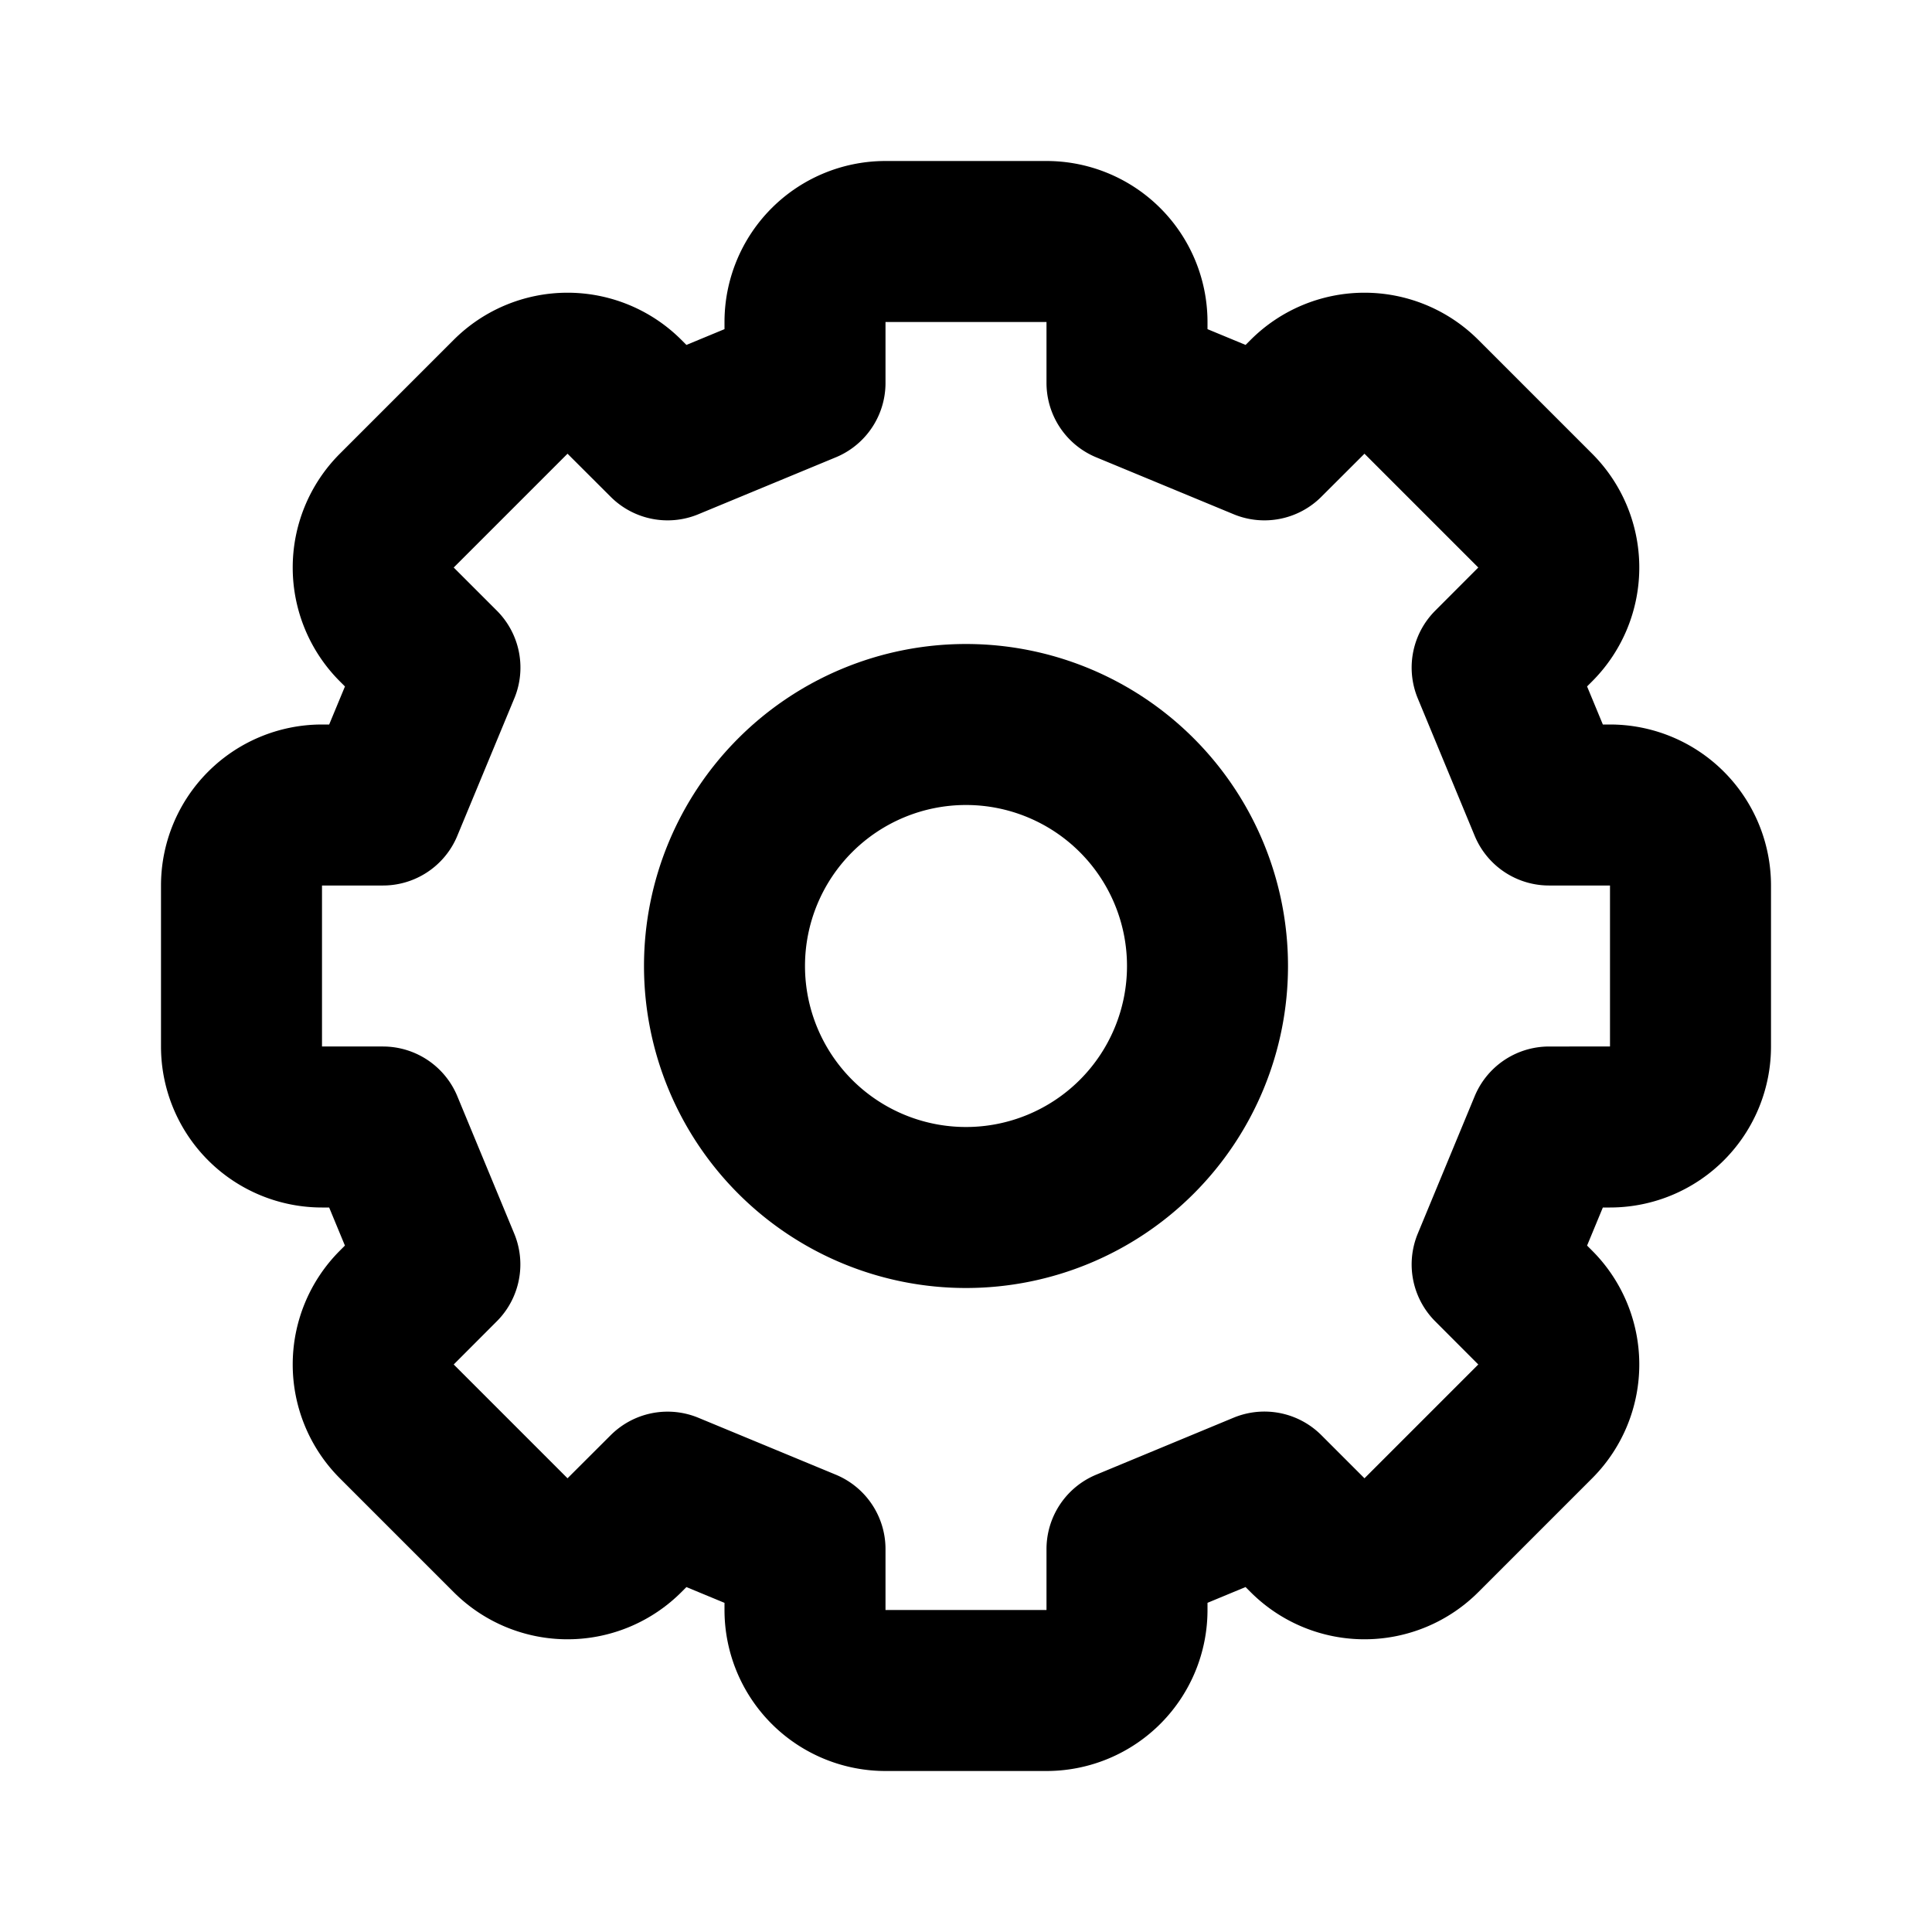
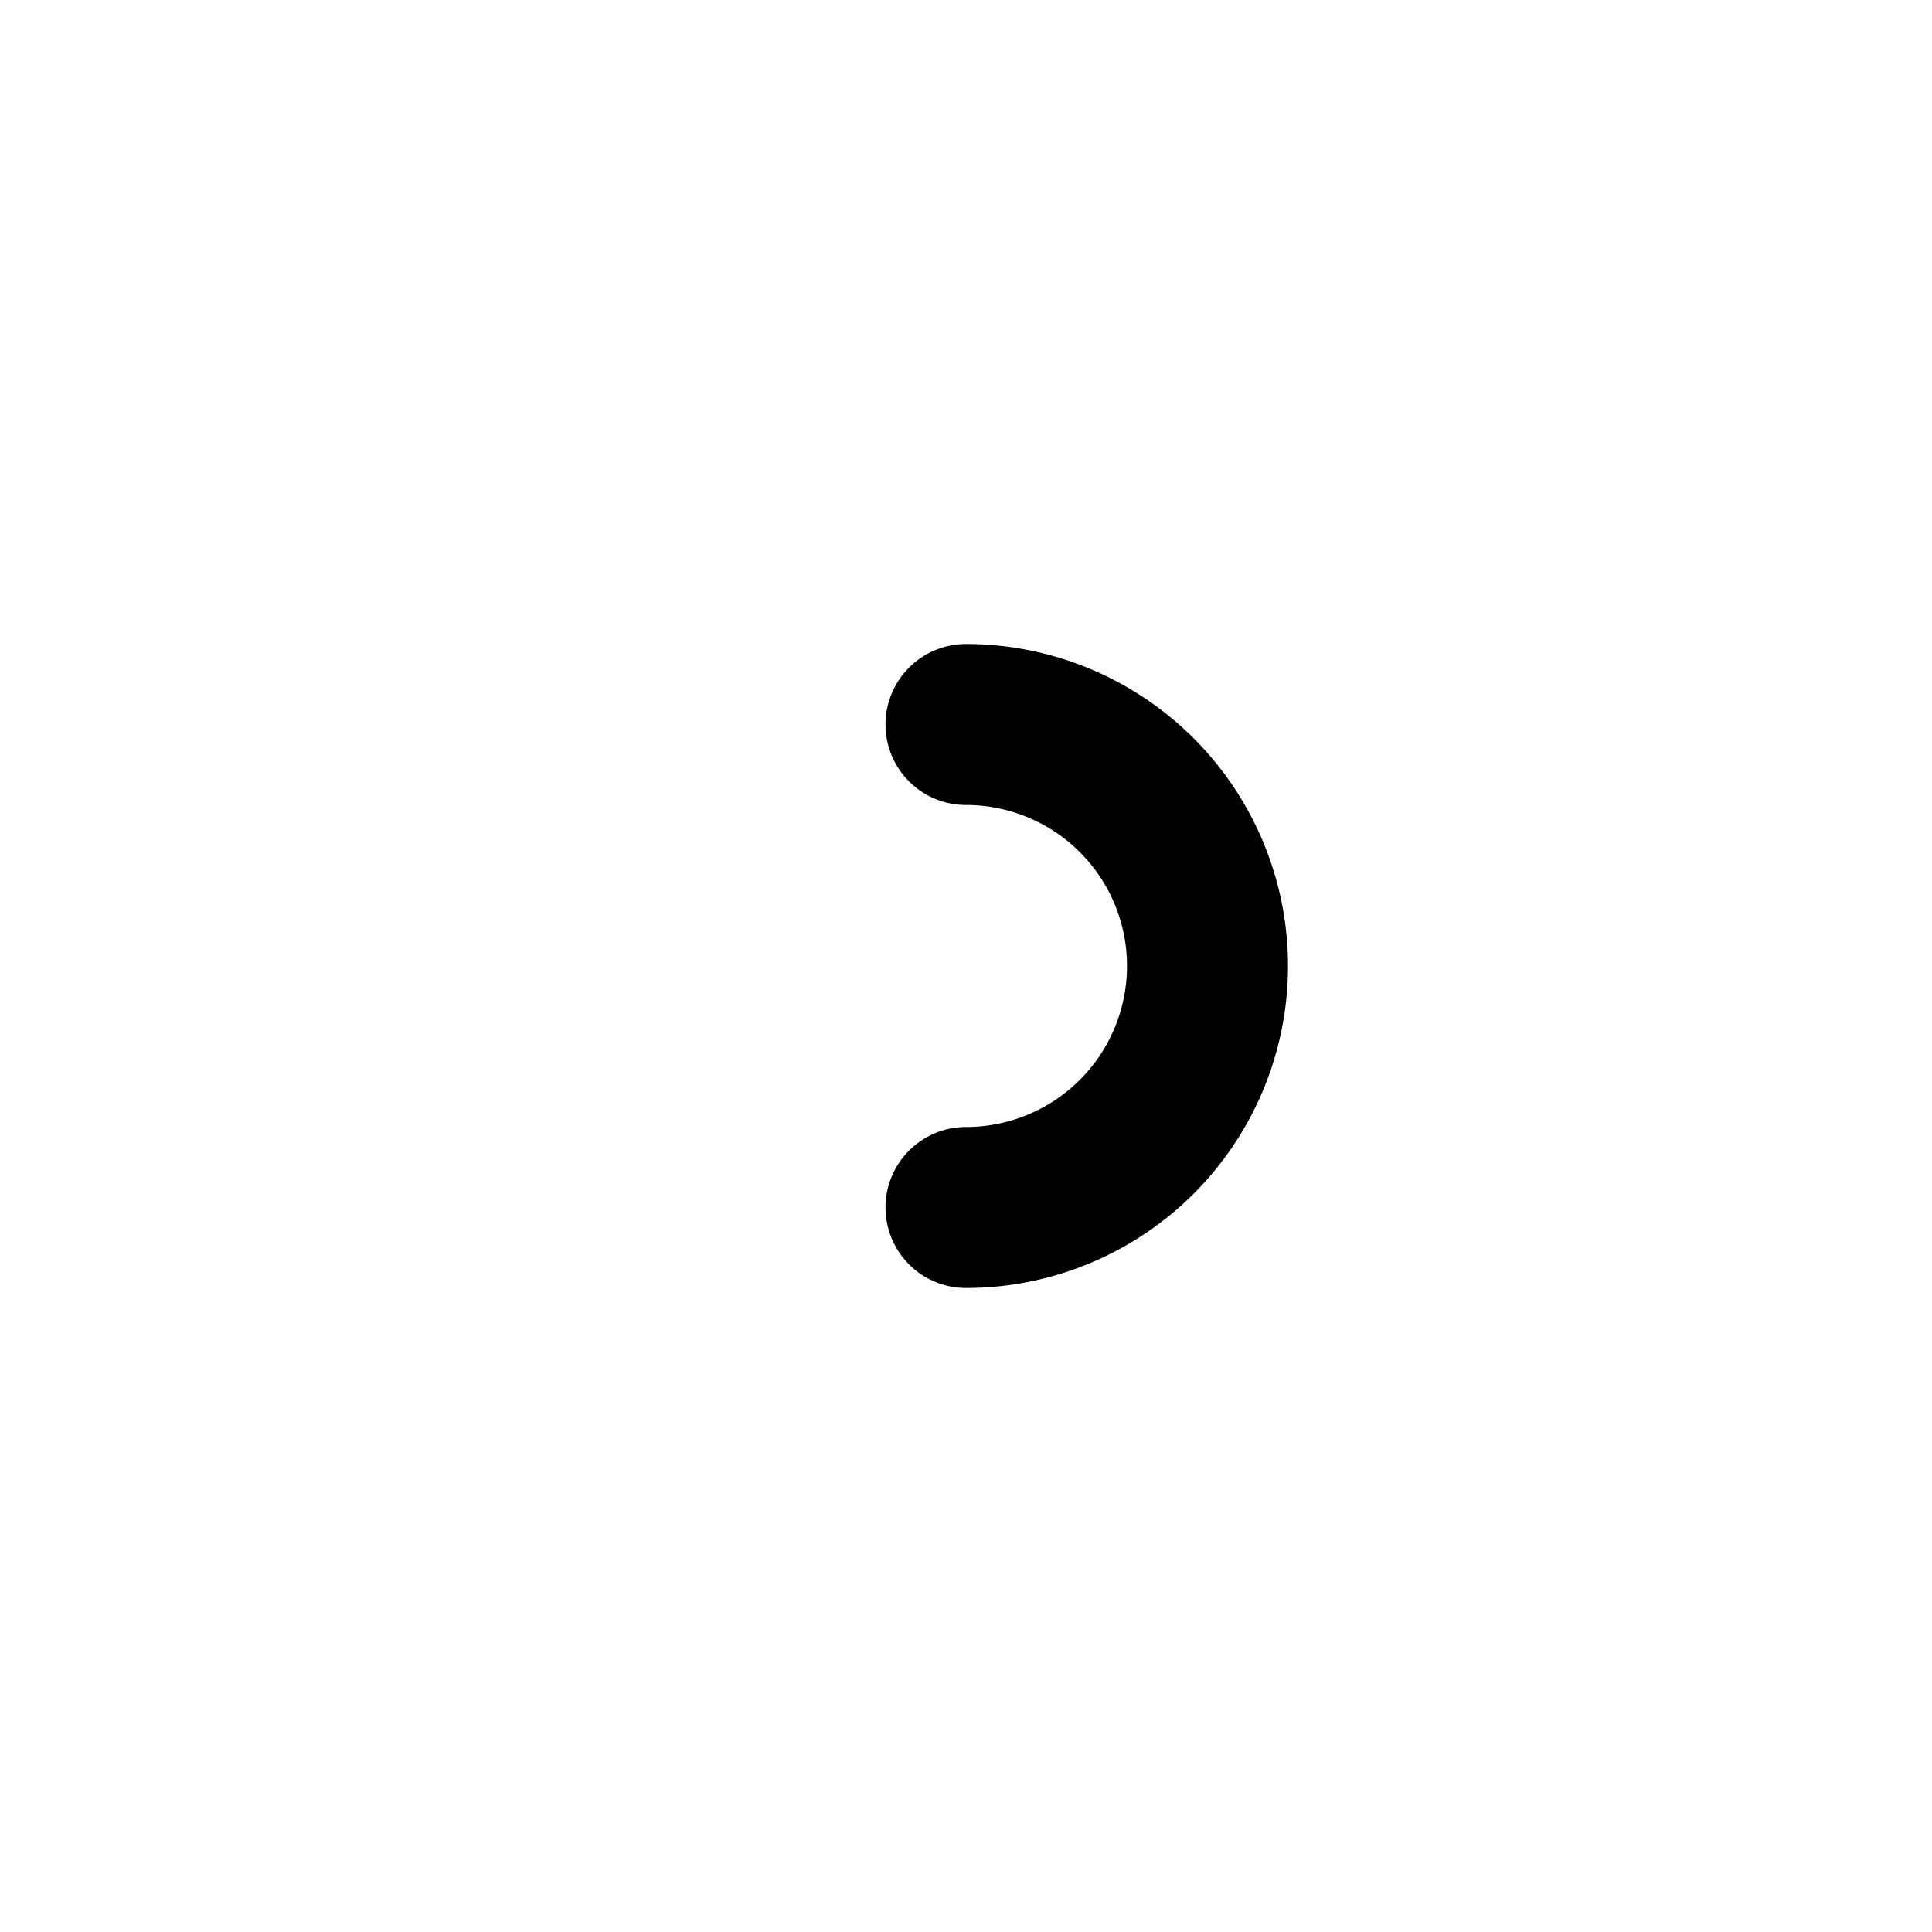
<svg xmlns="http://www.w3.org/2000/svg" width="800" height="800" viewBox="0 0 24 24">
  <g fill="none" stroke="currentColor" stroke-linecap="round" stroke-linejoin="round" stroke-width="2">
-     <path d="M21 13v-2a1 1 0 0 0-1-1h-.757l-.707-1.707l.535-.536a1 1 0 0 0 0-1.414l-1.414-1.414a1 1 0 0 0-1.414 0l-.536.535L14 4.757V4a1 1 0 0 0-1-1h-2a1 1 0 0 0-1 1v.757l-1.707.707l-.536-.535a1 1 0 0 0-1.414 0L4.929 6.343a1 1 0 0 0 0 1.414l.536.536L4.757 10H4a1 1 0 0 0-1 1v2a1 1 0 0 0 1 1h.757l.707 1.707l-.535.536a1 1 0 0 0 0 1.414l1.414 1.414a1 1 0 0 0 1.414 0l.536-.535l1.707.707V20a1 1 0 0 0 1 1h2a1 1 0 0 0 1-1v-.757l1.707-.708l.536.536a1 1 0 0 0 1.414 0l1.414-1.414a1 1 0 0 0 0-1.414l-.535-.536l.707-1.707H20a1 1 0 0 0 1-1" />
-     <path d="M12 15a3 3 0 1 0 0-6a3 3 0 0 0 0 6" />
+     <path d="M12 15a3 3 0 1 0 0-6" />
  </g>
</svg>